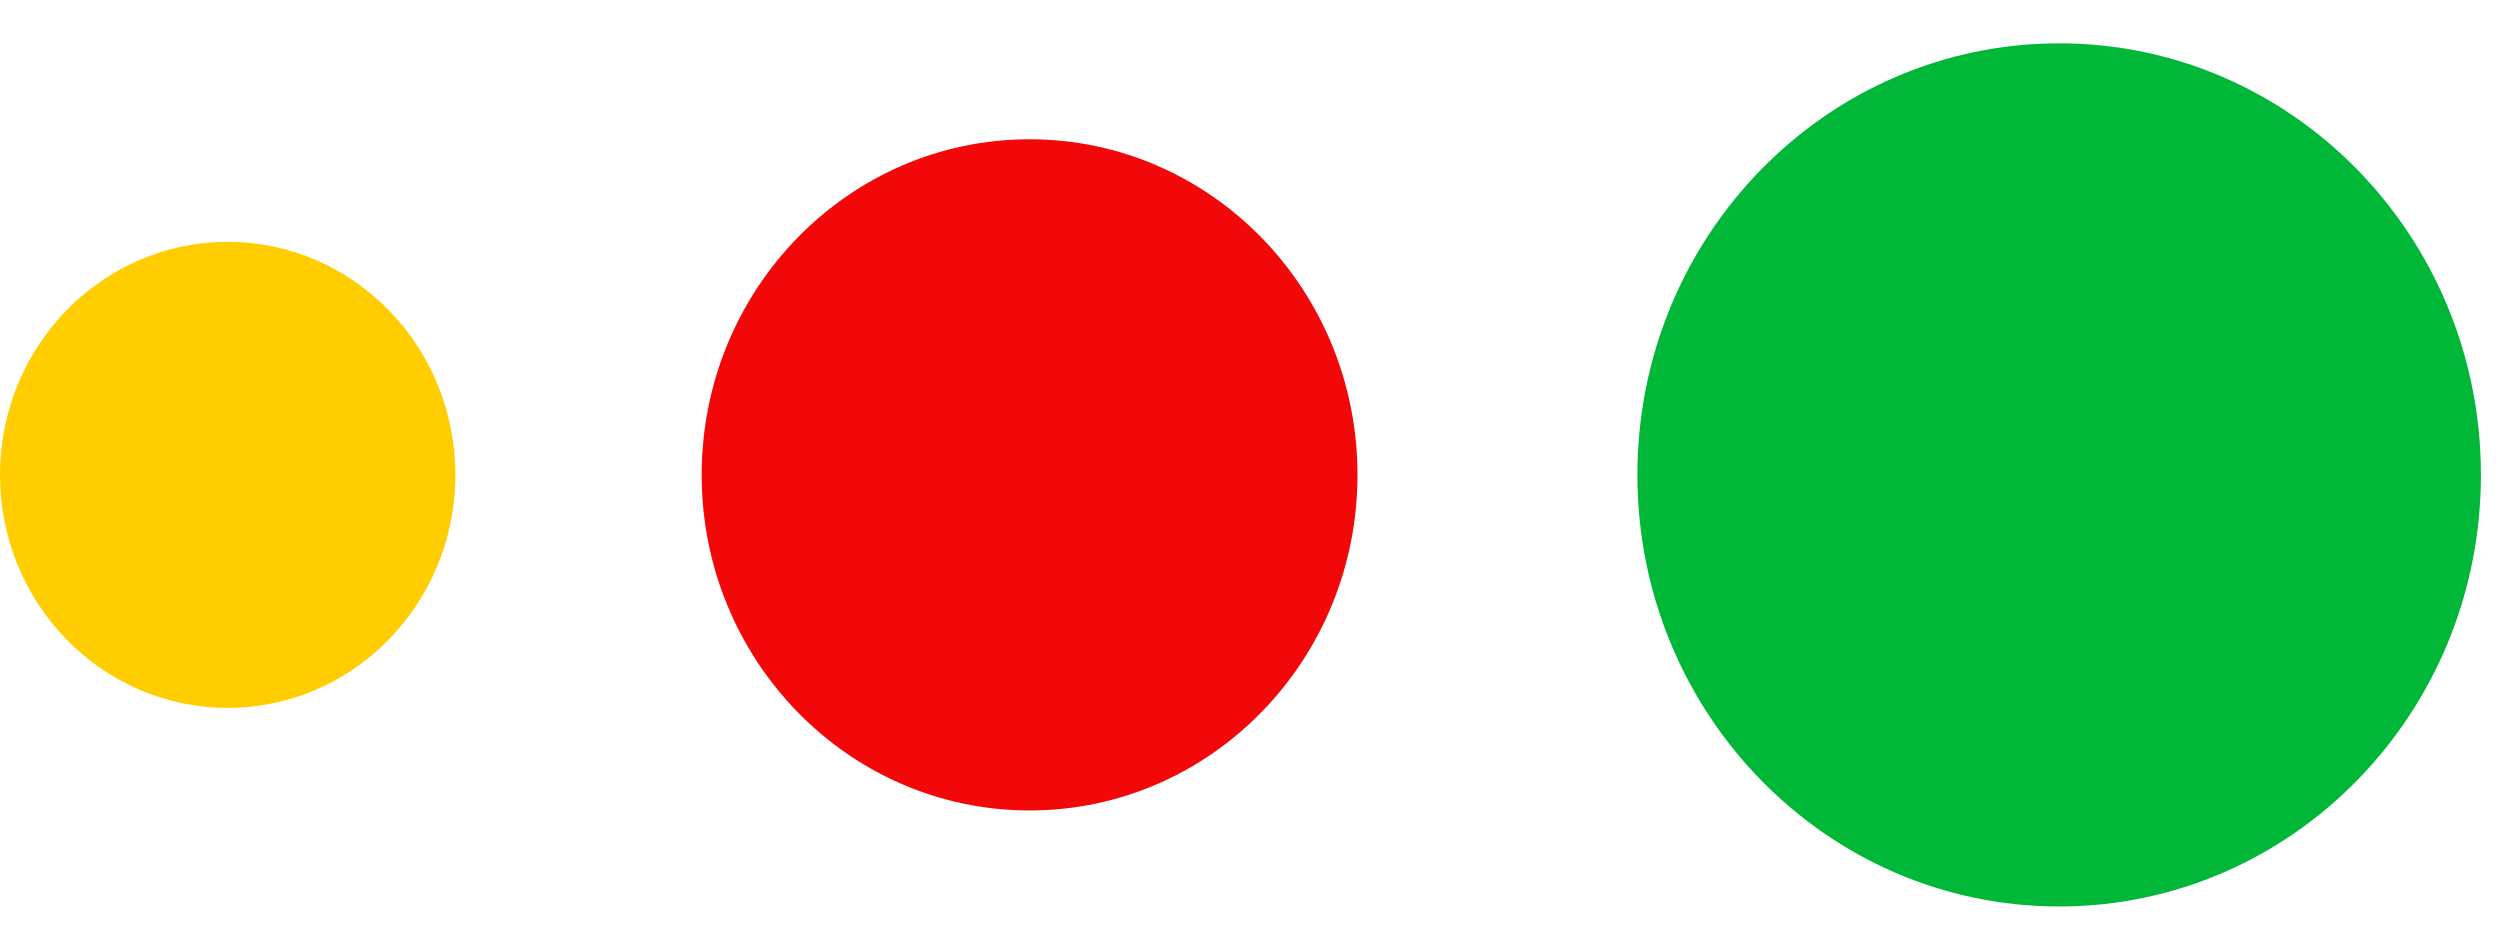
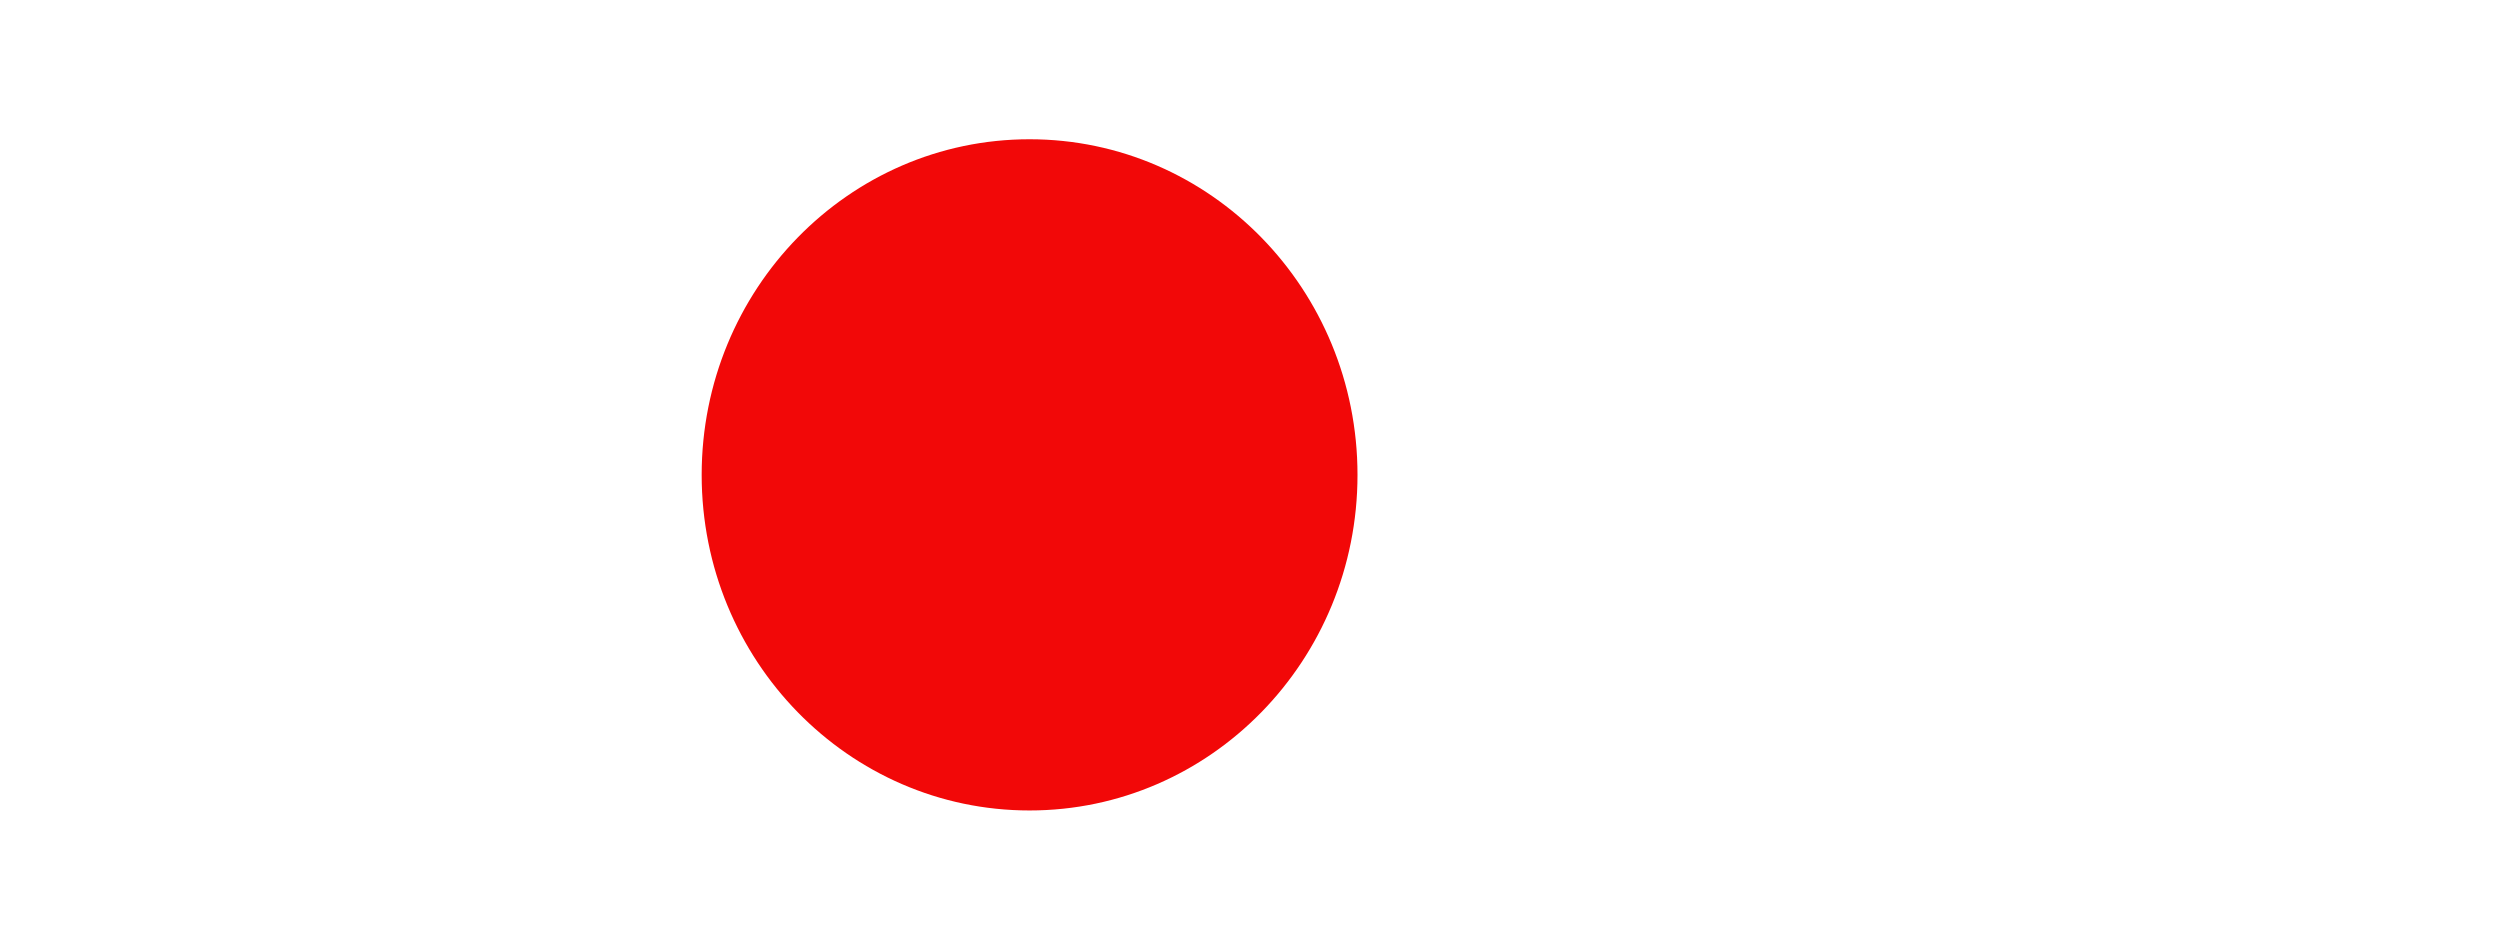
<svg xmlns="http://www.w3.org/2000/svg" width="27px" height="10px" viewBox="0 0 27 10" version="1.1">
  <title>Logo</title>
  <desc>Created with Sketch.</desc>
  <defs />
  <g id="Symbols-&amp;-Styles" stroke="none" stroke-width="1" fill="none" fill-rule="evenodd">
    <g id="Material/Footer" transform="translate(0, -25)">
      <g id="Group">
        <g id="Logo" transform="translate(0, 25)">
-           <path d="M4.918,5.129 C4.918,6.519 3.817,7.645 2.459,7.645 C1.101,7.645 -2.6230626e-05,6.519 -2.6230626e-05,5.129 C-2.6230626e-05,3.739 1.101,2.612 2.459,2.612 C3.817,2.612 4.918,3.739 4.918,5.129" id="Fill-30" fill="#FFCD00" />
          <path d="M14.661,5.129 C14.661,7.13 13.075,8.753 11.119,8.753 C9.163,8.753 7.578,7.13 7.578,5.129 C7.578,3.127 9.163,1.504 11.119,1.504 C13.075,1.504 14.661,3.127 14.661,5.129" id="Fill-33" fill="#F20808" />
-           <path d="M26.794,5.129 C26.794,7.703 24.755,9.79 22.239,9.79 C19.723,9.79 17.684,7.703 17.684,5.129 C17.684,2.555 19.723,0.468 22.239,0.468 C24.755,0.468 26.794,2.555 26.794,5.129" id="Fill-35" fill="#00B737" />
        </g>
      </g>
    </g>
  </g>
</svg>